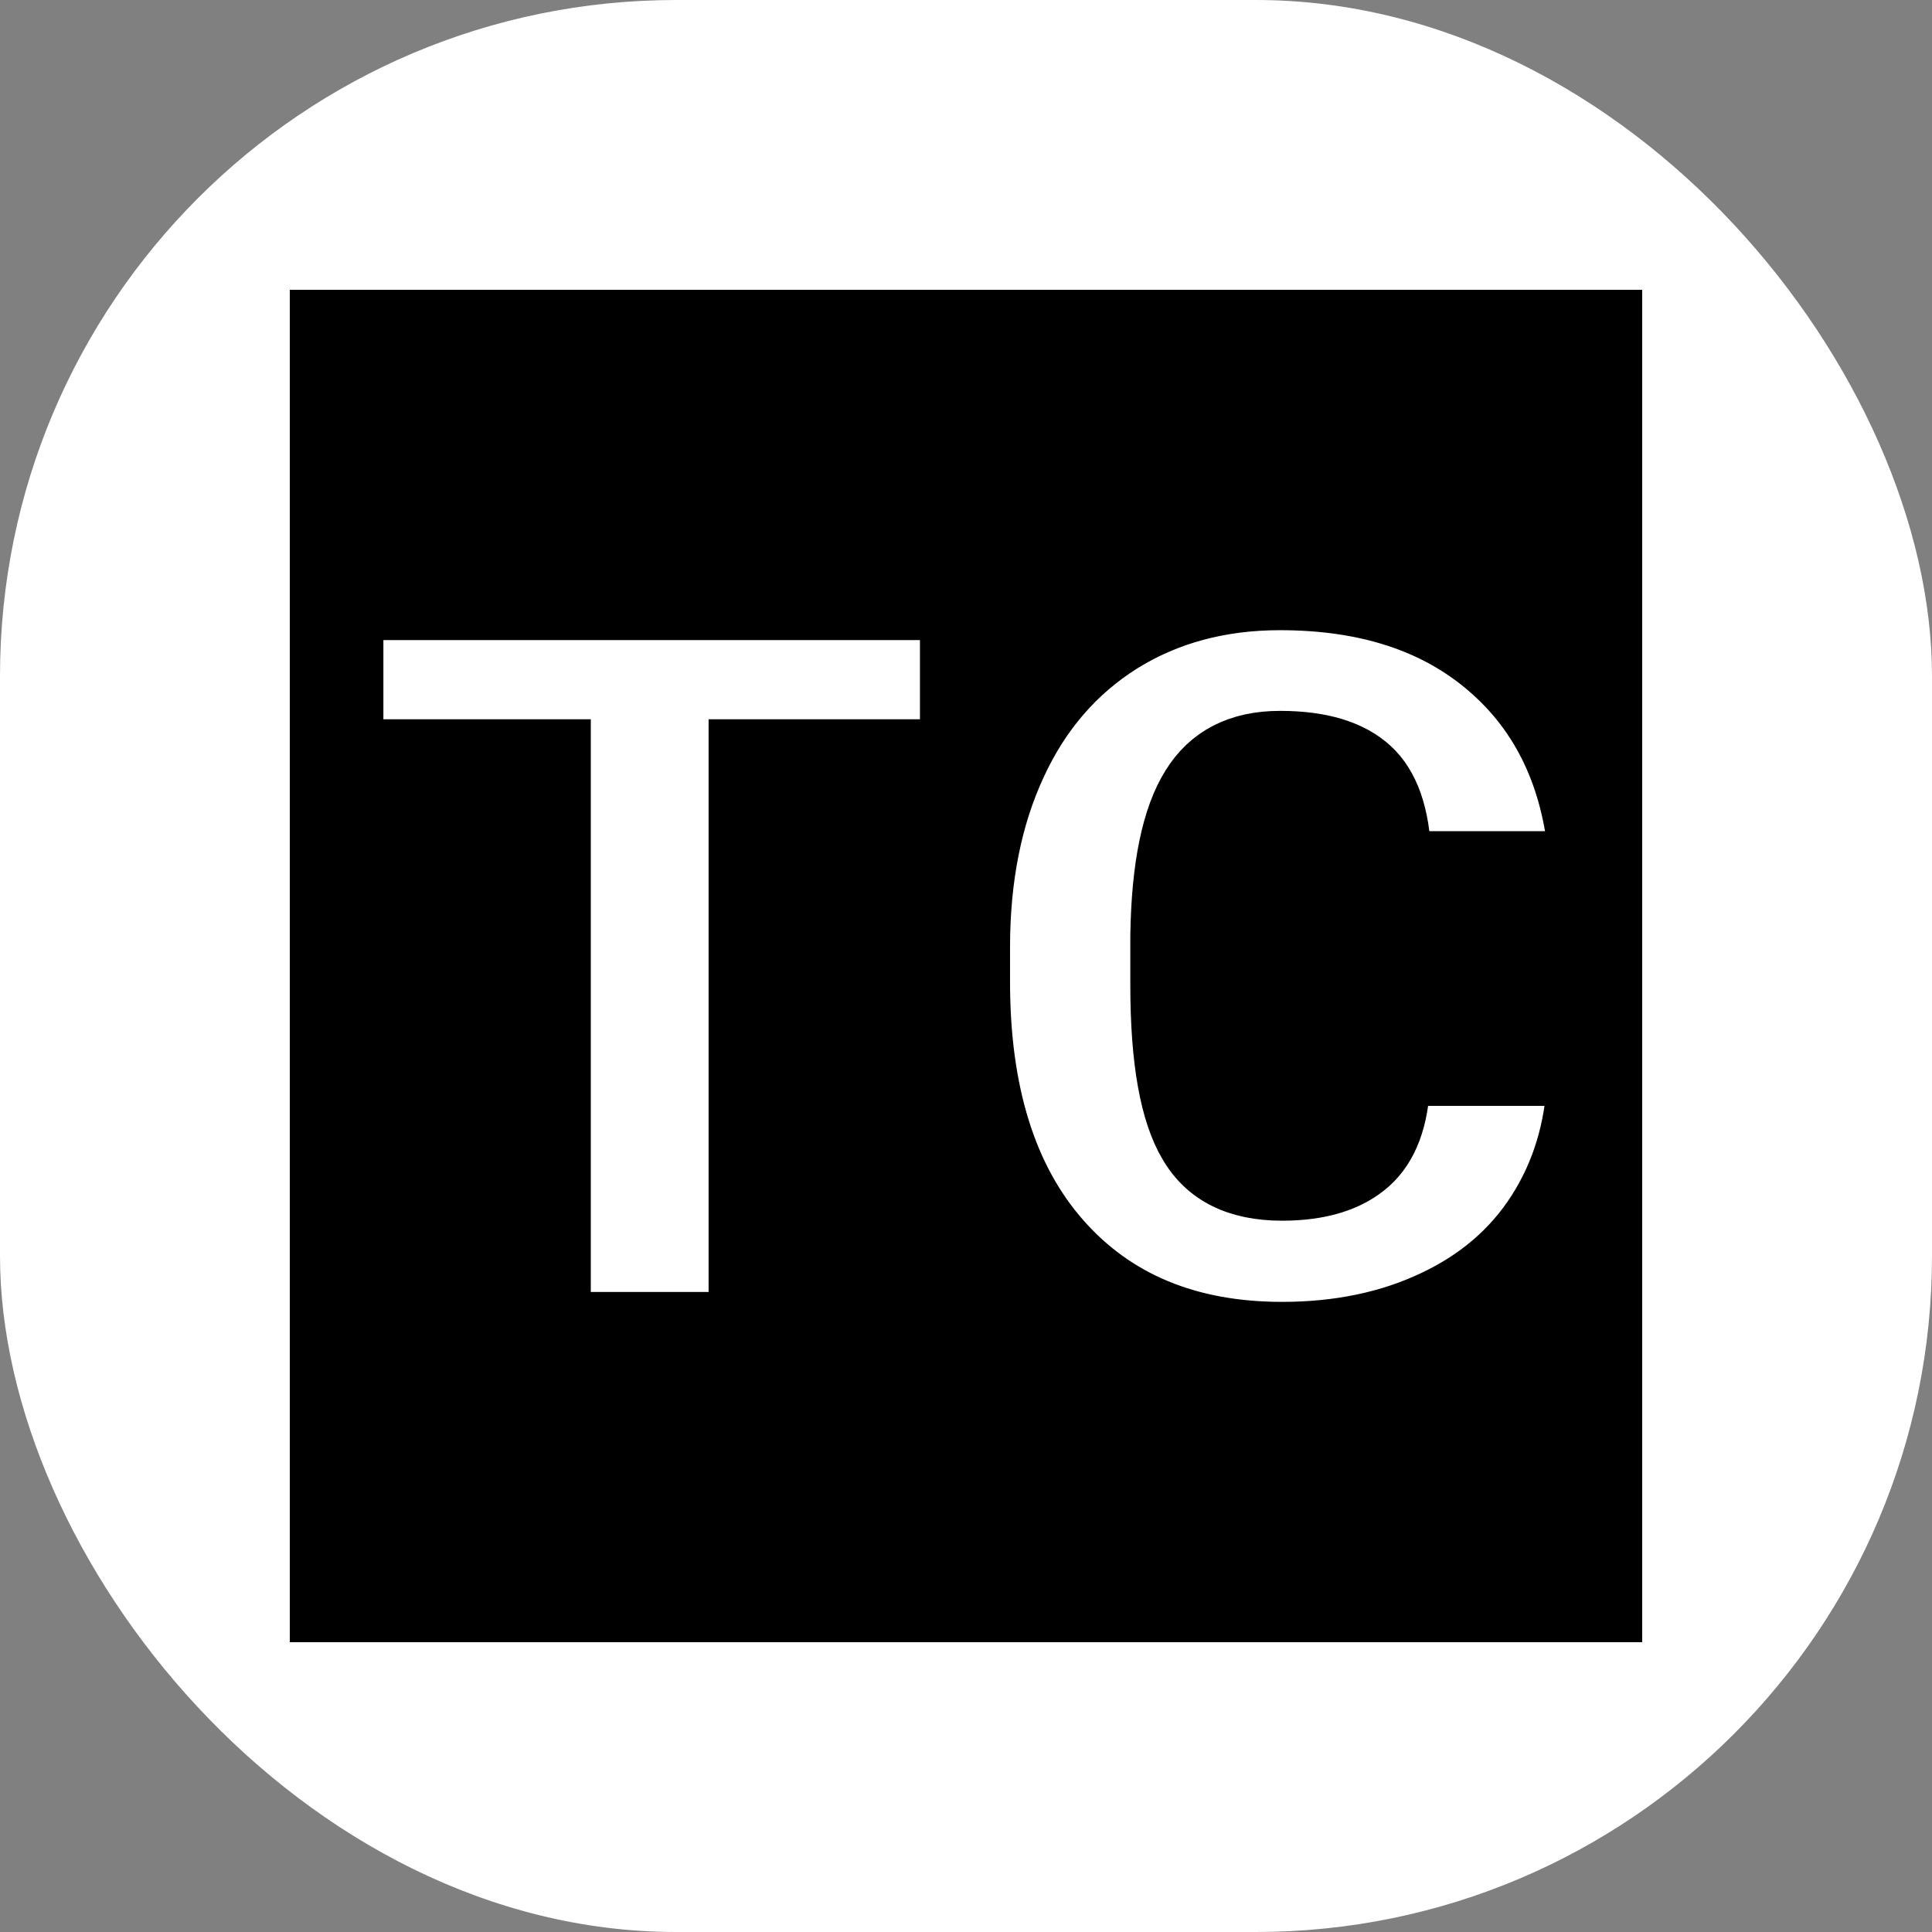
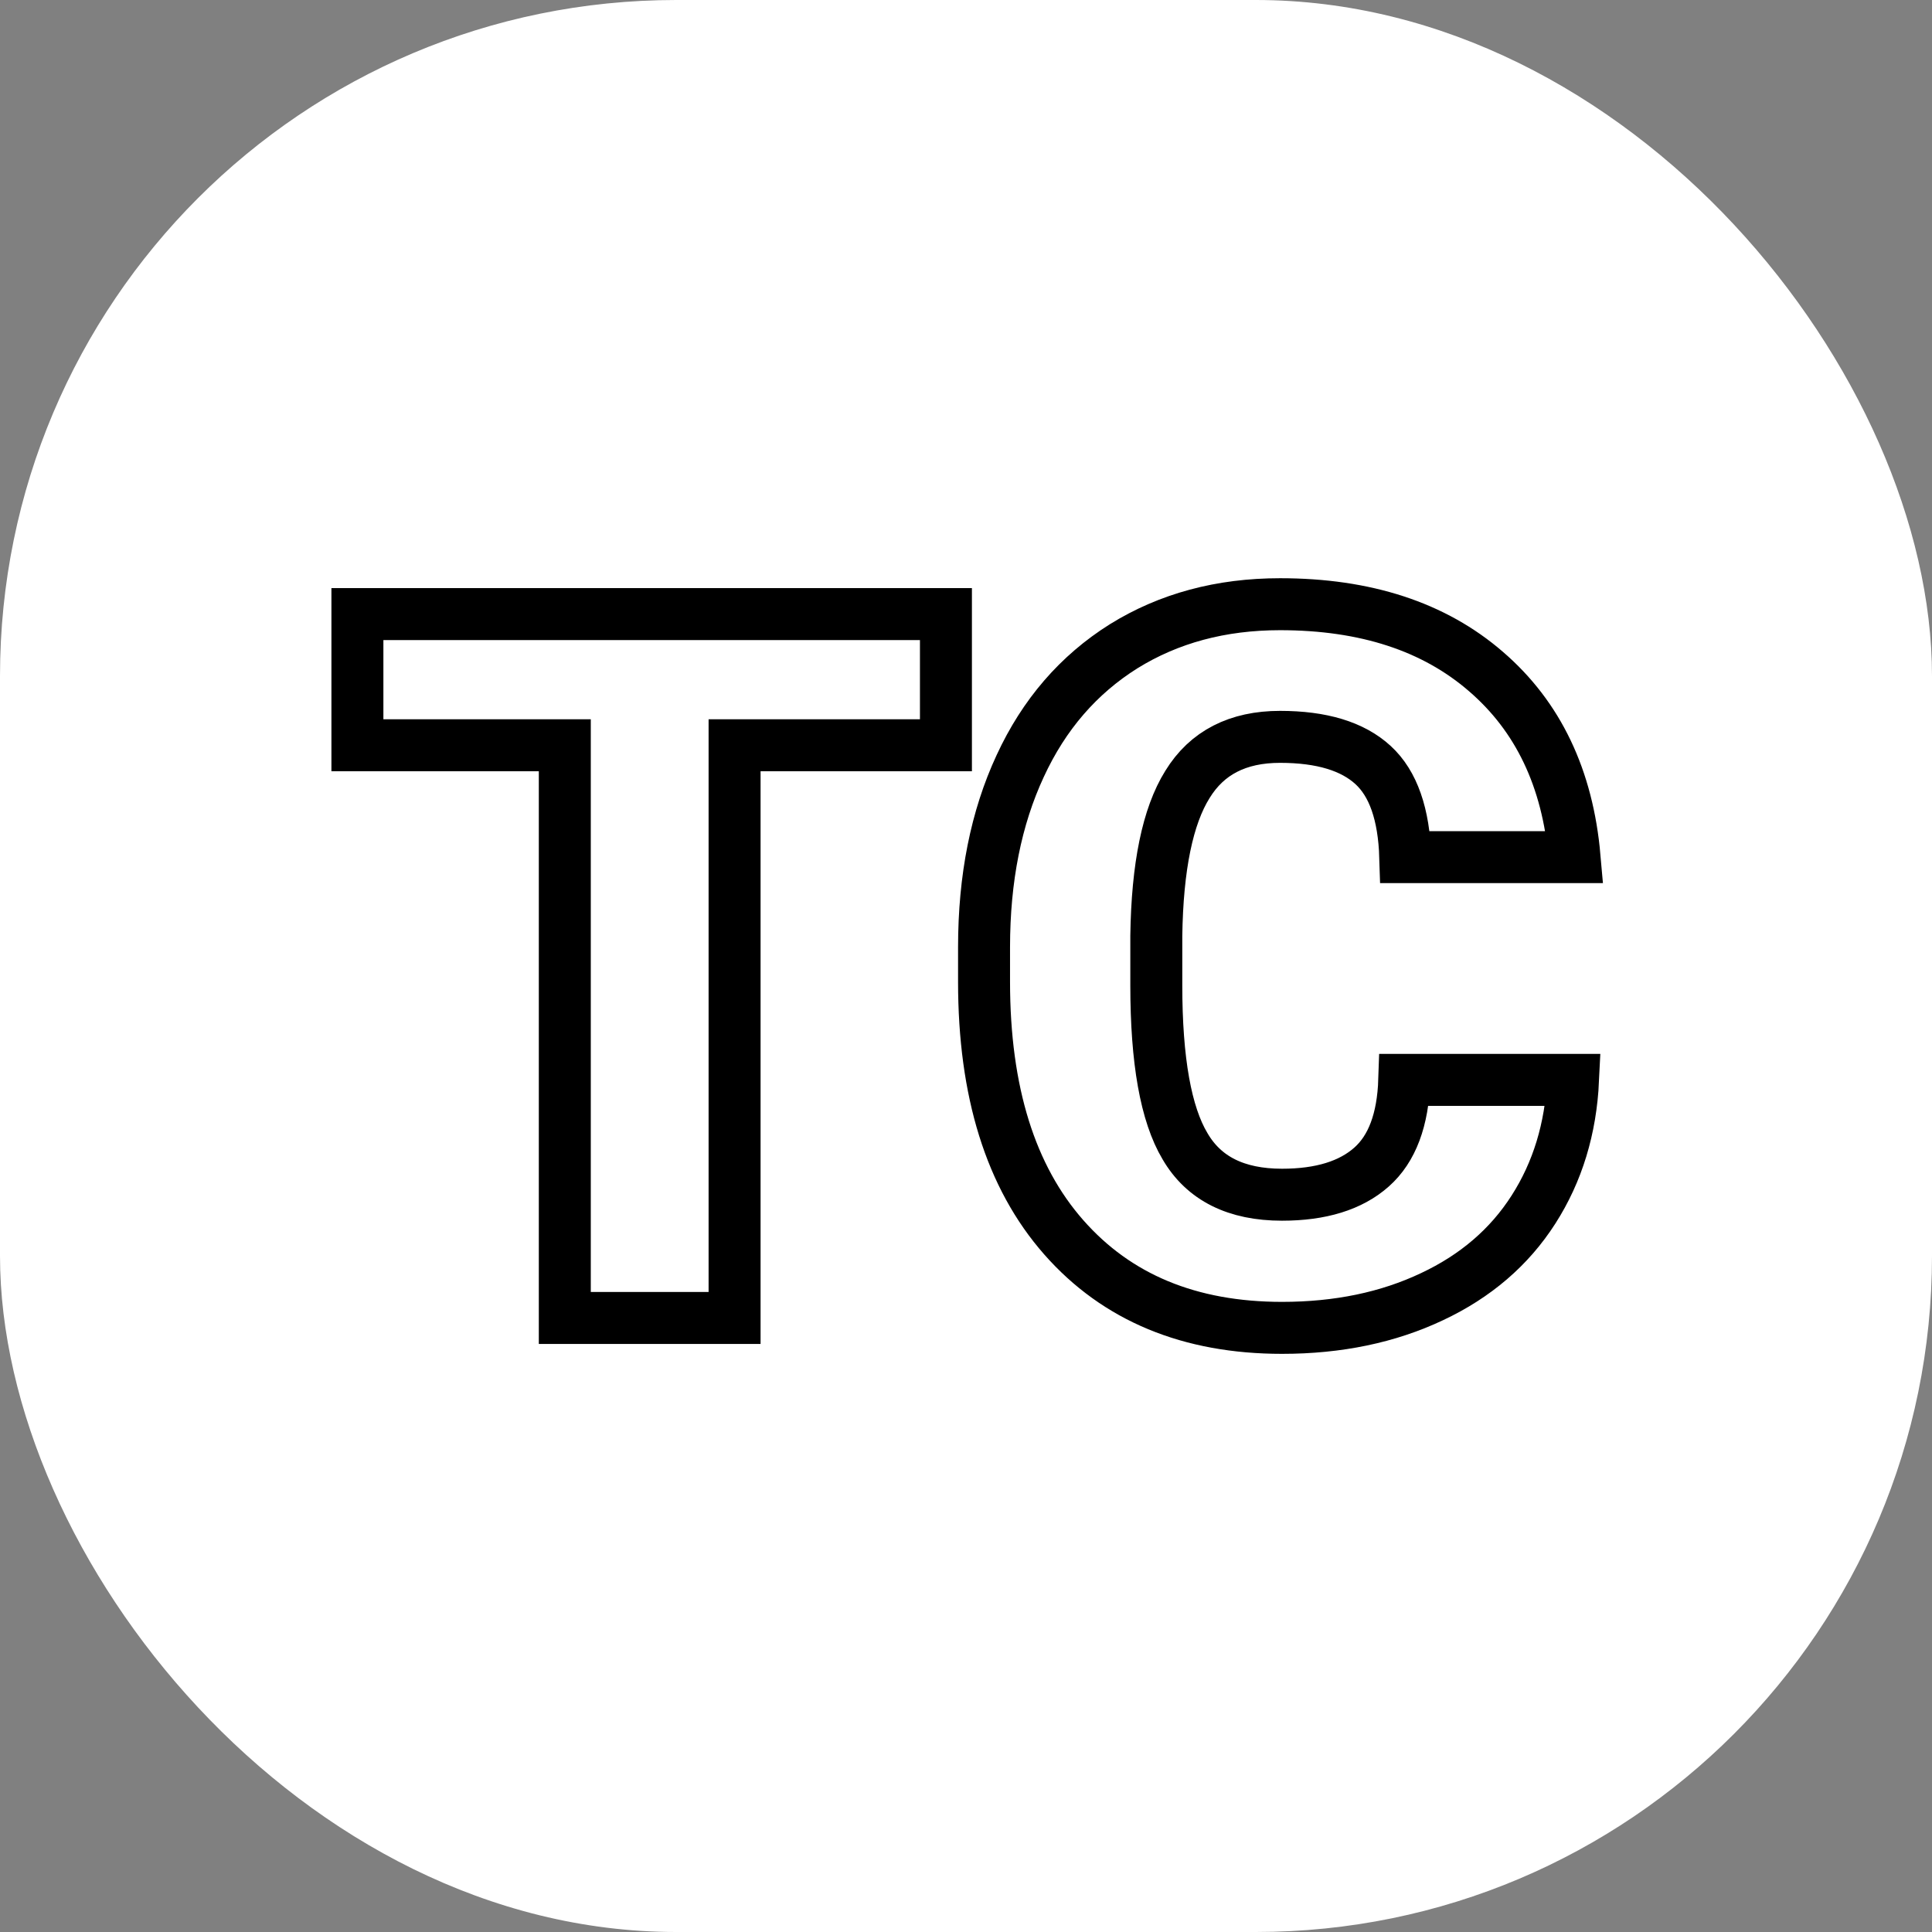
<svg xmlns="http://www.w3.org/2000/svg" version="1.1" width="1000" height="1000">
  <rect width="100%" height="100%" fill="#808080" stroke="none" />
  <g clip-path="url(#SvgjsClipPath1004)">
    <rect width="1000" height="1000" fill="#ffffff" />
    <g transform="matrix(3.5,0,0,3.5,150,150)">
      <svg version="1.1" width="200" height="200">
        <svg version="1.1" viewBox="0 0 200 200">
-           <rect width="200" height="200" fill="url('#gradient')" />
          <defs>
            <linearGradient id="gradient" gradientTransform="rotate(45 0.5 0.5)">
              <stop offset="0%" stop-color="#000000" />
              <stop offset="100%" stop-color="#000000" />
            </linearGradient>
            <clipPath id="SvgjsClipPath1004">
              <rect width="1000" height="1000" x="0" y="0" rx="350" ry="350" />
            </clipPath>
          </defs>
          <g>
            <g fill="#ffffff" transform="matrix(7.32,0,0,7.32,7.436,152.05)" stroke="#000000" stroke-width="1.05">
-               <path d="M12.24-14.22L12.24-11.57L7.97-11.57L7.97 0L4.54 0L4.54-11.57L0.35-11.57L0.35-14.22L12.24-14.22ZM21.50-4.81L24.91-4.81Q24.84-3.33 24.11-2.19Q23.38-1.05 22.06-0.43Q20.73 0.20 19.03 0.20L19.03 0.20Q16.23 0.20 14.62-1.63Q13.01-3.46 13.01-6.79L13.01-6.79L13.01-7.49Q13.01-9.58 13.74-11.15Q14.46-12.71 15.83-13.57Q17.20-14.42 18.99-14.42L18.99-14.42Q21.58-14.42 23.15-13.06Q24.73-11.70 24.94-9.31L24.94-9.31L21.52-9.31Q21.48-10.61 20.87-11.17Q20.25-11.74 18.99-11.74L18.99-11.74Q17.71-11.74 17.12-10.78Q16.52-9.82 16.49-7.72L16.49-7.72L16.49-6.72Q16.49-4.44 17.07-3.47Q17.64-2.49 19.03-2.49L19.03-2.49Q20.21-2.49 20.84-3.05Q21.46-3.60 21.50-4.81L21.50-4.81Z" />
+               <path d="M12.24-14.22L12.24-11.57L7.97-11.57L7.97 0L4.54 0L4.54-11.57L0.35-11.57L0.35-14.22L12.24-14.22ZM21.50-4.81L24.91-4.81Q24.84-3.33 24.11-2.19Q23.38-1.05 22.06-0.43Q20.73 0.20 19.03 0.20L19.03 0.20Q16.23 0.20 14.62-1.63Q13.01-3.46 13.01-6.79L13.01-6.79L13.01-7.49Q13.01-9.58 13.74-11.15Q14.46-12.71 15.83-13.57Q17.20-14.42 18.99-14.42L18.99-14.42Q21.58-14.42 23.15-13.06Q24.73-11.70 24.94-9.31L24.94-9.31L21.52-9.31Q21.48-10.61 20.87-11.17Q20.25-11.74 18.99-11.74L18.99-11.74Q17.71-11.74 17.12-10.78Q16.52-9.82 16.49-7.72L16.49-6.72Q16.49-4.44 17.07-3.47Q17.64-2.49 19.03-2.49L19.03-2.49Q20.21-2.49 20.84-3.05Q21.46-3.60 21.50-4.81L21.50-4.81Z" />
            </g>
          </g>
        </svg>
      </svg>
    </g>
  </g>
</svg>